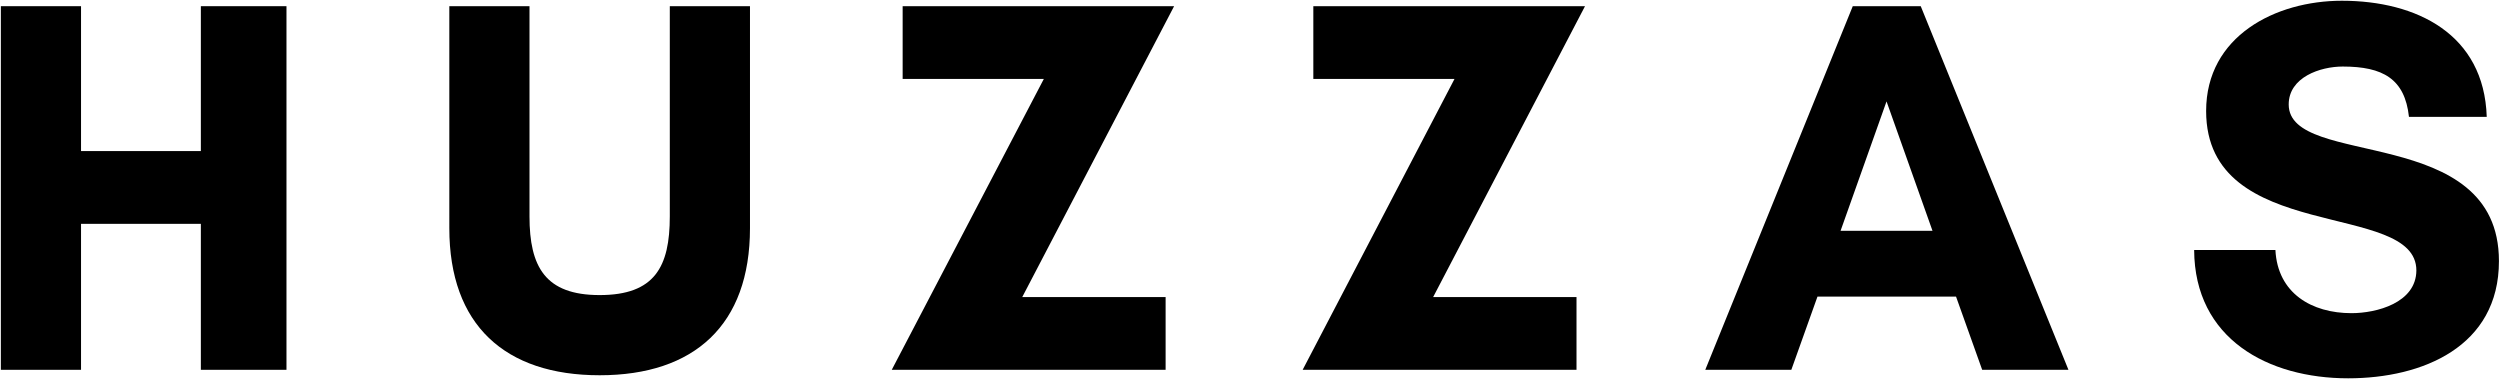
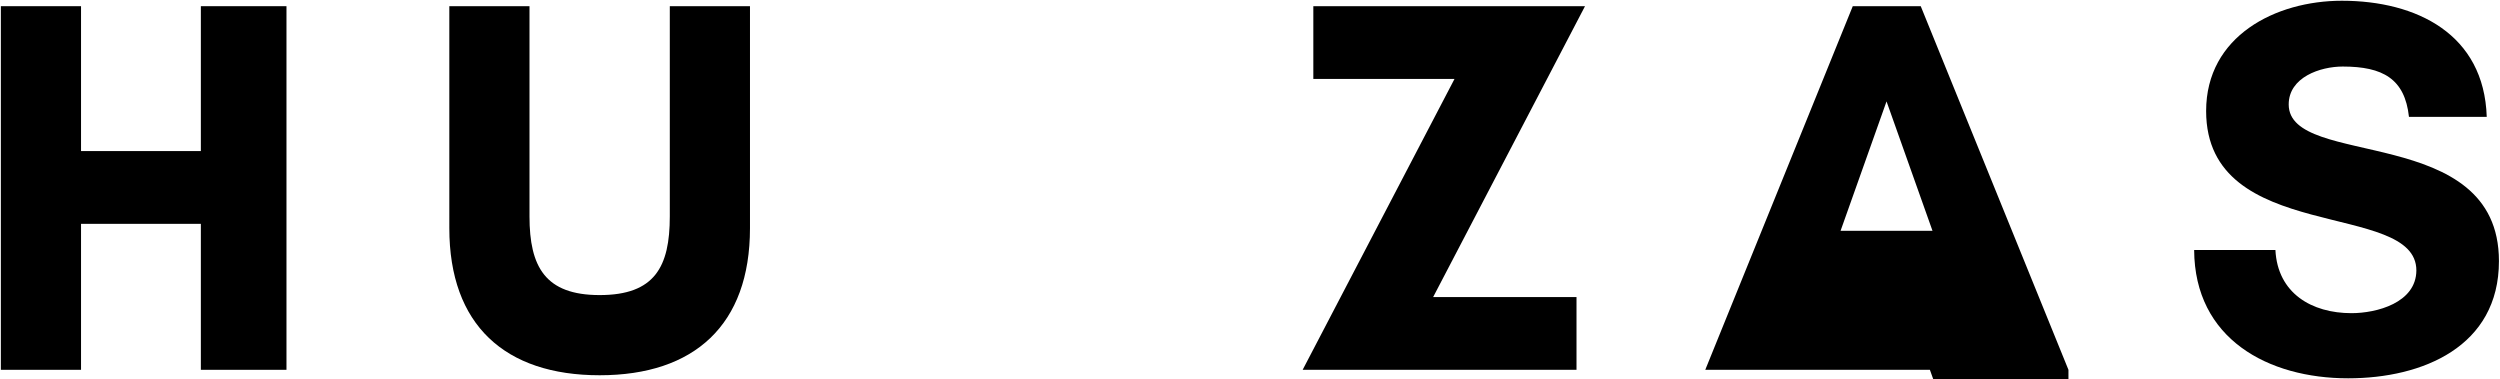
<svg xmlns="http://www.w3.org/2000/svg" xml:space="preserve" style="enable-background:new 0 0 1147.5 174.1;" viewBox="0 0 1147.5 174.1" y="0px" x="0px" id="Layer_1" version="1.1">
  <g>
    <g transform="translate(64.293, 474.742)">
      <g>
        <path d="M27.9-471.9v66.5h-55v-66.5h-36.8V-305h36.8v-67h55v67h39.3v-166.9H27.9z" />
      </g>
    </g>
  </g>
  <g>
    <g transform="translate(221.639, 474.742)">
      <g>
        <path d="M85.8-471.9v96.5c0,23.1-6.9,36.1-32.2,36.1c-25,0-32.2-13-32.2-36.1v-96.5h-36.8V-370c0,44.4,25.5,67.5,69,67.5     s69-23.1,69-67.5v-101.9H85.8z" />
      </g>
    </g>
  </g>
  <g>
    <g transform="translate(378.616, 474.742)">
      <g>
-         <path d="M156.4-338.4H90.6l69.7-133.5H35.7v33.4h64.8L30.7-305h125.7V-338.4z" />
-       </g>
+         </g>
    </g>
  </g>
  <g>
    <g transform="translate(520.117, 474.742)">
      <g>
        <path d="M203.5-338.4h-65.8l69.7-133.5H82.7v33.4h64.8L77.8-305h125.7V-338.4z" />
      </g>
    </g>
  </g>
  <g>
    <g transform="translate(661.618, 474.742)">
      <g>
-         <path d="M225.4-368.8h-42.2l21.1-59.4L225.4-368.8z M287.8-305L220-471.9h-31.2L121.1-305h39.5l12-33.6h63.6l12,33.6H287.8z" />
+         <path d="M225.4-368.8h-42.2l21.1-59.4L225.4-368.8z M287.8-305L220-471.9h-31.2L121.1-305h39.5h63.6l12,33.6H287.8z" />
      </g>
    </g>
  </g>
  <g>
    <g transform="translate(825.413, 474.742)">
      <g>
        <path d="M253.9-331c-18.2,0-33.9-9.1-34.9-29h-37.3c0.2,40.8,33.9,58.9,70.7,58.9c34.1,0,69.2-14.5,69.2-53.8     c0-63.6-96.5-42.2-96.5-71.9c0-12.5,14.5-17.4,24.8-17.4c18.4,0,28.5,5.6,30.4,23.1H316c-1.2-38-32.2-53.3-66.5-53.3     c-30.4,0-62.3,16.2-62.3,50.6c0,61.6,96.5,40.7,96.5,73.2C283.6-335.7,265.4-331,253.9-331z" />
      </g>
    </g>
  </g>
</svg>